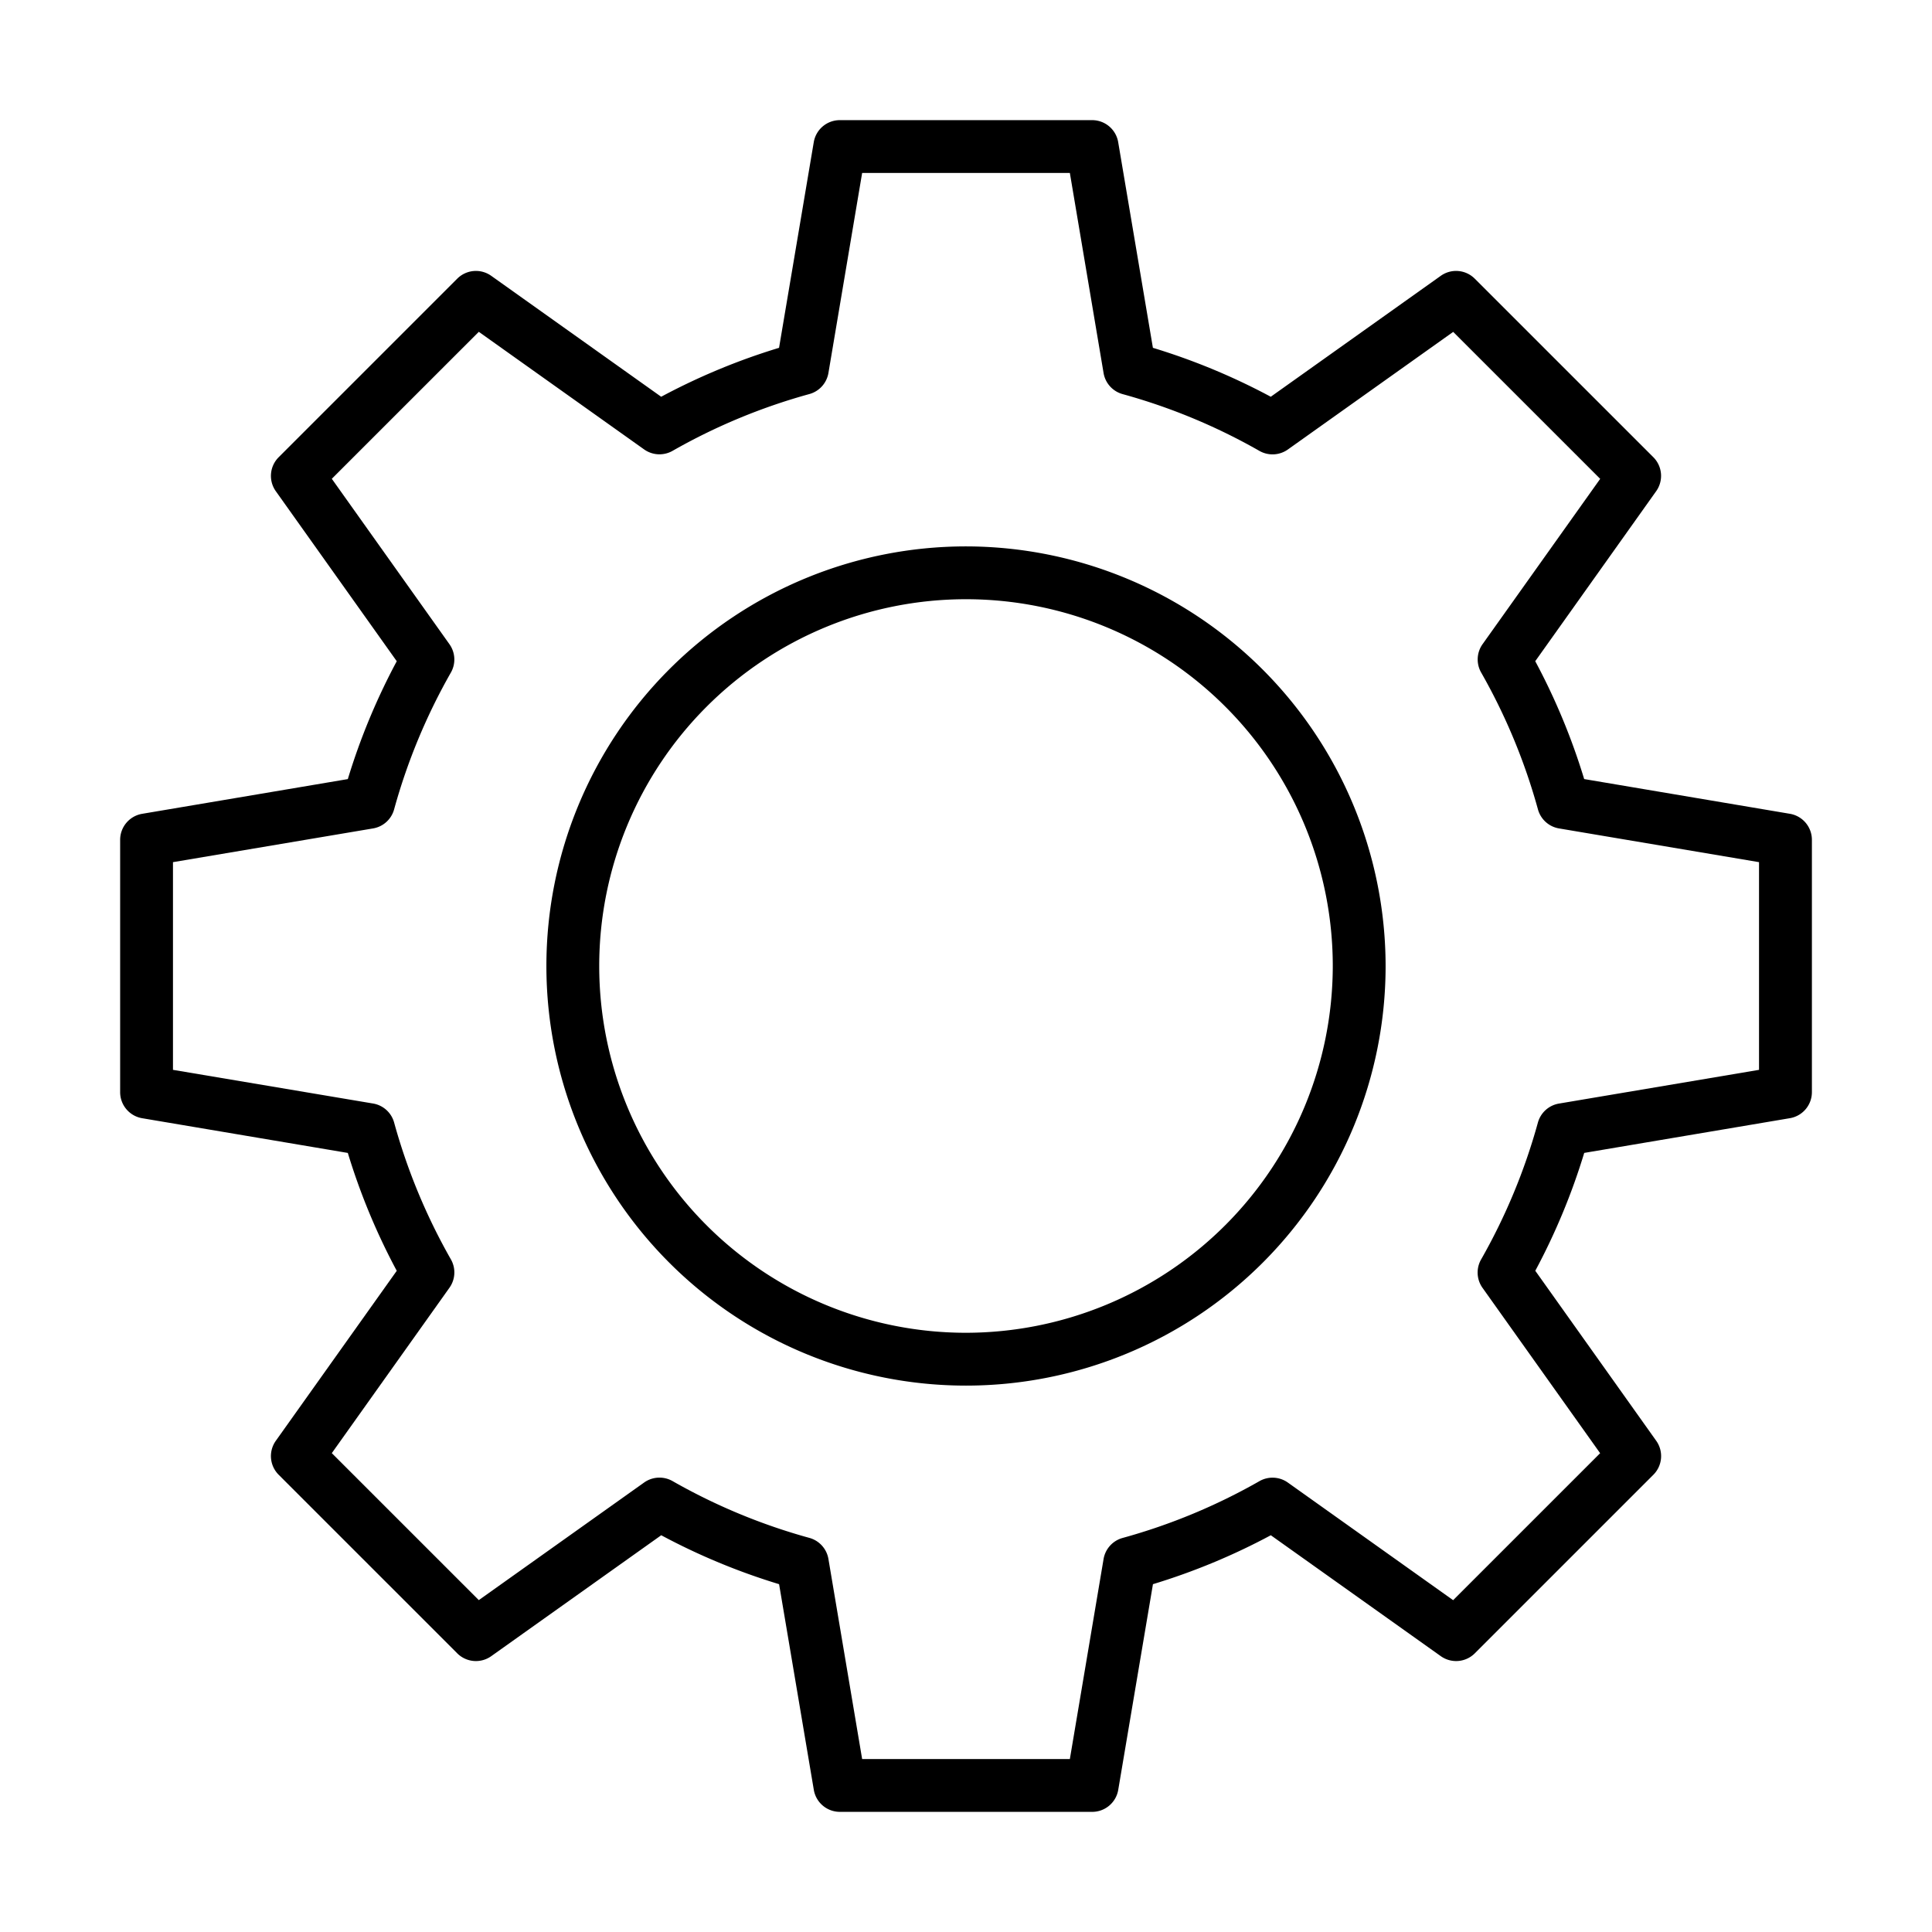
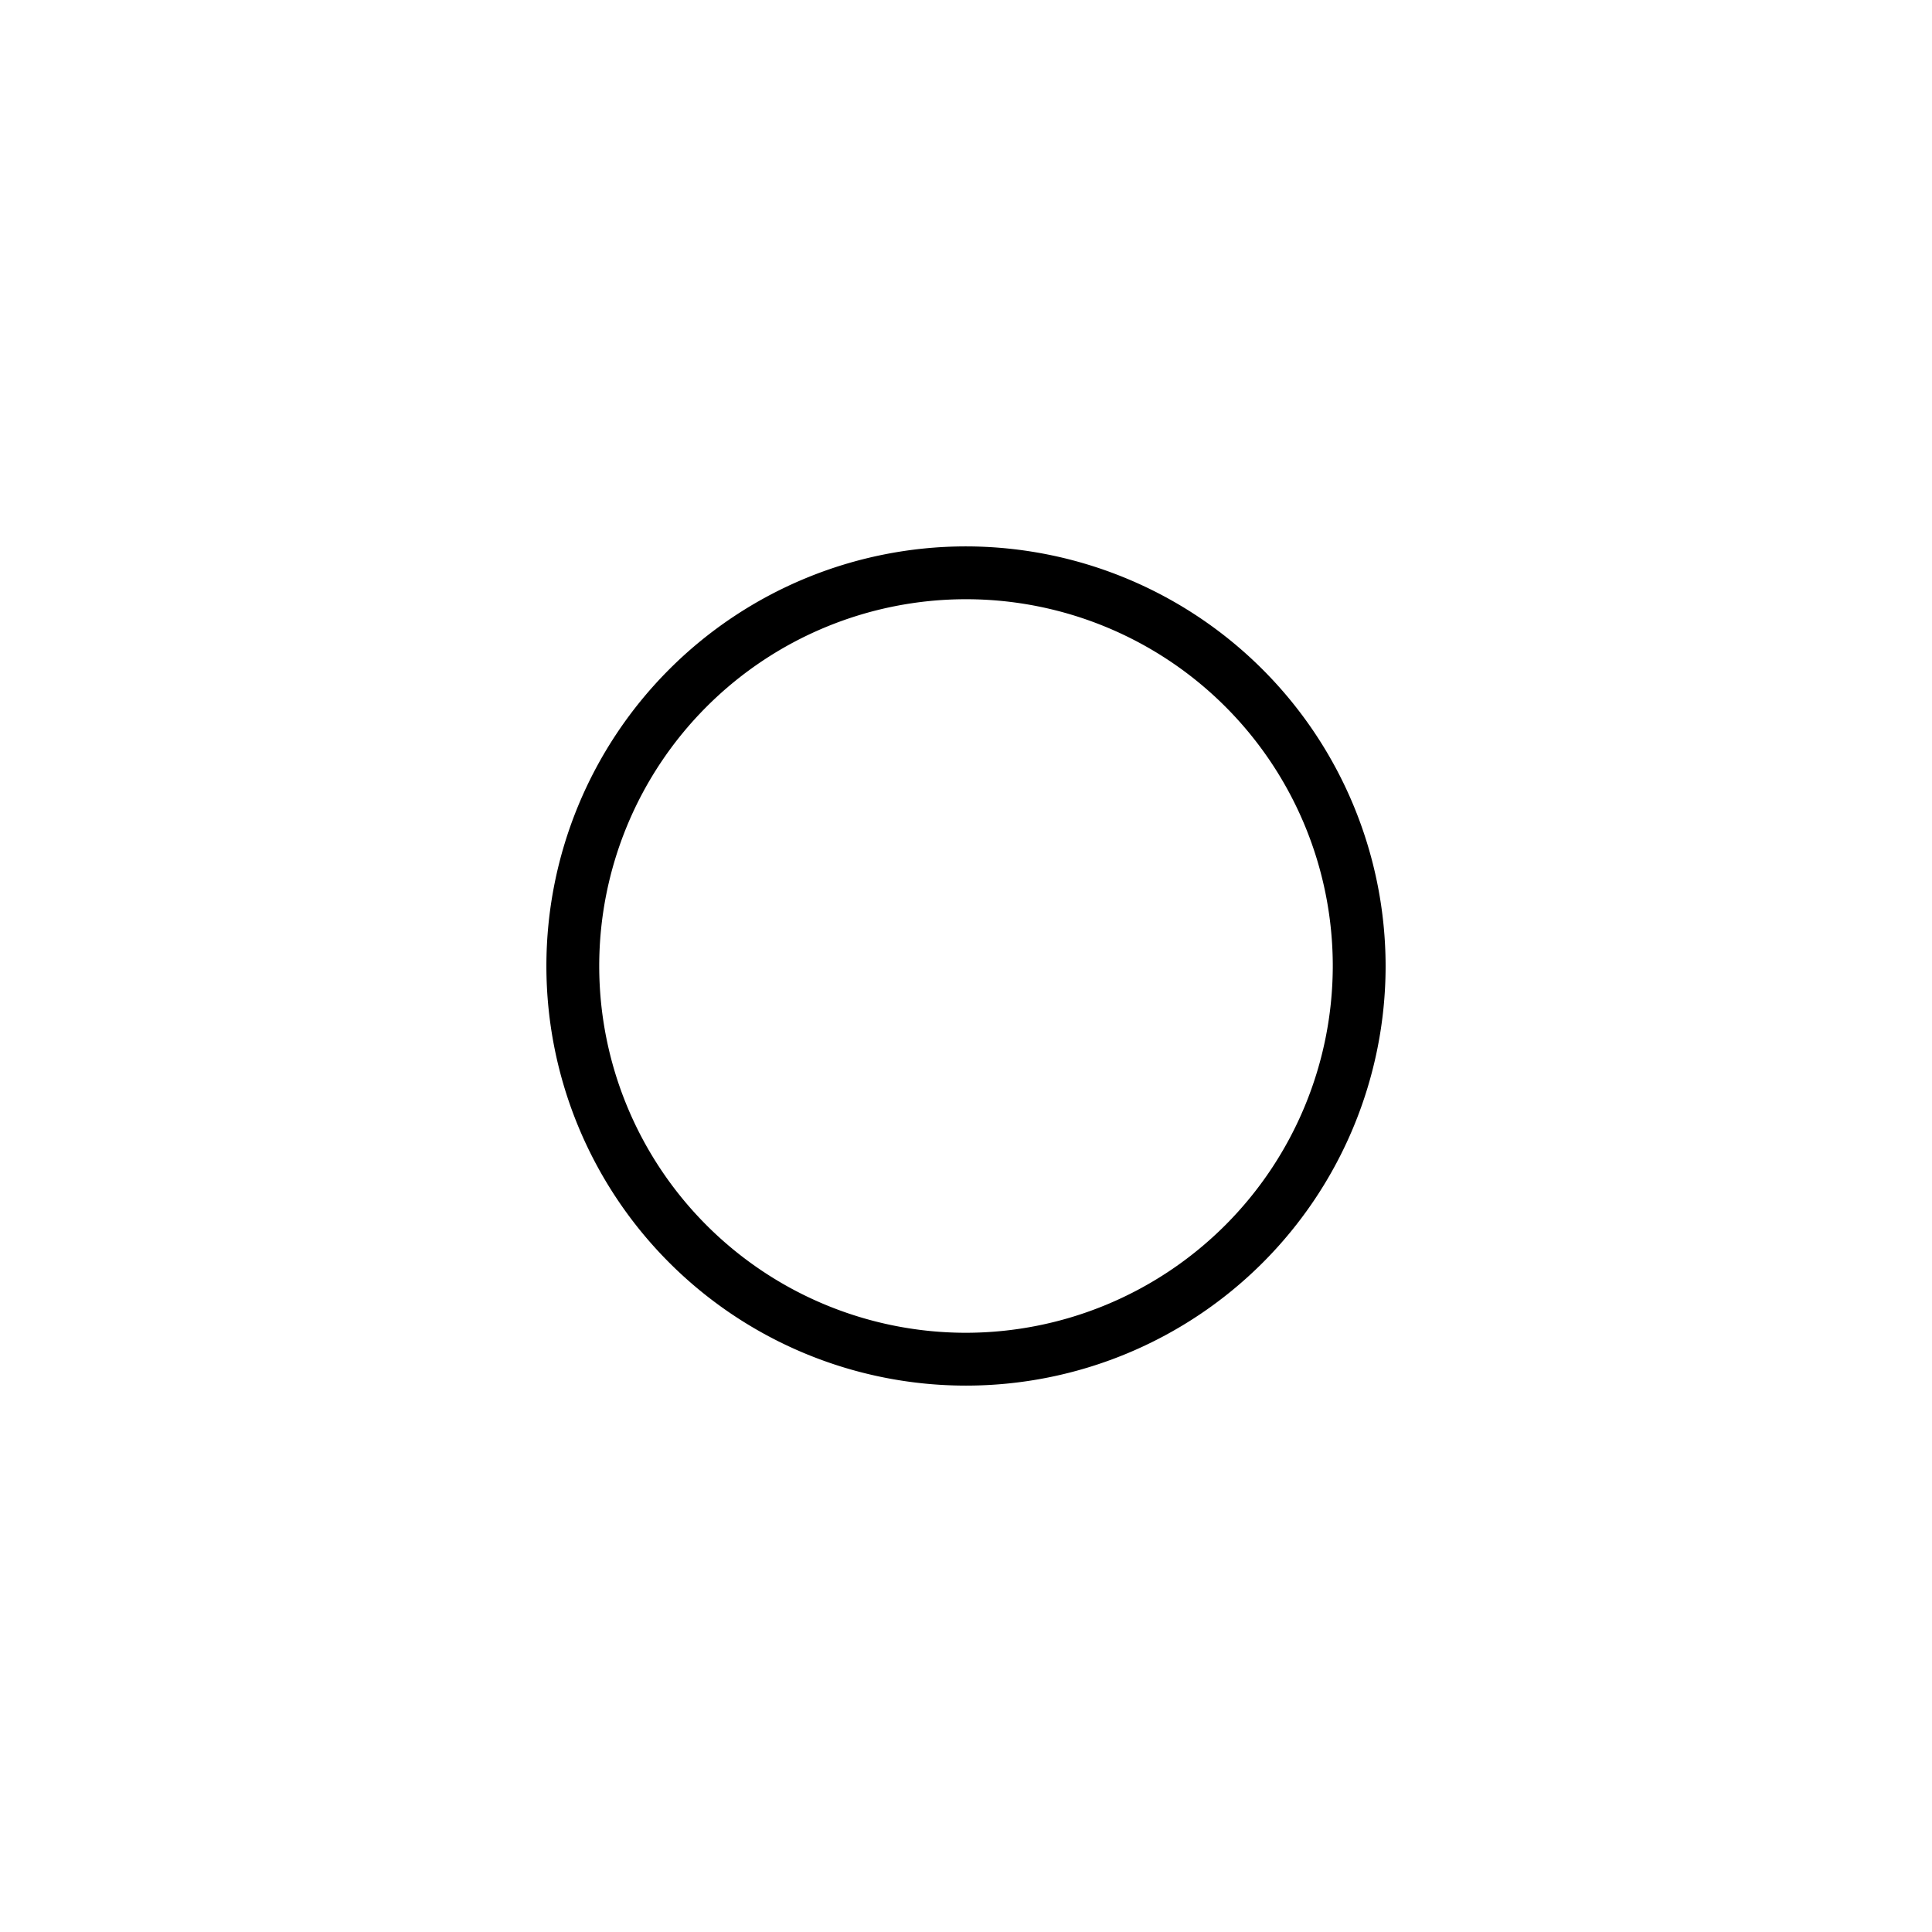
<svg xmlns="http://www.w3.org/2000/svg" height="128" viewBox="0 0 128 128" width="128">
-   <path d="m118.581 53.915-13.625-2.3a42.939 42.939 0 0 0 -3.242-7.809l8.012-11.264a1.749 1.749 0 0 0 -.189-2.252l-11.83-11.827a1.749 1.749 0 0 0 -2.252-.189l-11.263 8.012a42.91 42.91 0 0 0 -7.809-3.242l-2.3-13.625a1.75 1.75 0 0 0 -1.723-1.459h-16.72a1.75 1.75 0 0 0 -1.726 1.459l-2.3 13.625a42.91 42.91 0 0 0 -7.809 3.242l-11.26-8.012a1.749 1.749 0 0 0 -2.252.189l-11.83 11.829a1.749 1.749 0 0 0 -.189 2.252l8.012 11.264a42.939 42.939 0 0 0 -3.242 7.809l-13.625 2.3a1.75 1.75 0 0 0 -1.459 1.723v16.72a1.75 1.75 0 0 0 1.459 1.725l13.625 2.3a42.939 42.939 0 0 0 3.242 7.809l-8.012 11.262a1.748 1.748 0 0 0 .189 2.251l11.83 11.83a1.751 1.751 0 0 0 2.252.189l11.263-8.012a42.91 42.91 0 0 0 7.809 3.242l2.3 13.625a1.75 1.75 0 0 0 1.726 1.459h16.717a1.75 1.75 0 0 0 1.726-1.459l2.3-13.625a42.91 42.91 0 0 0 7.809-3.242l11.263 8.012a1.752 1.752 0 0 0 2.252-.189l11.83-11.83a1.748 1.748 0 0 0 .189-2.251l-8.012-11.264a42.939 42.939 0 0 0 3.242-7.809l13.625-2.3a1.75 1.75 0 0 0 1.459-1.725v-16.718a1.75 1.75 0 0 0 -1.462-1.725zm-2.041 16.965-13.251 2.234a1.749 1.749 0 0 0 -1.4 1.263 39.511 39.511 0 0 1 -3.763 9.067 1.749 1.749 0 0 0 .095 1.88l7.792 10.954-9.739 9.738-10.95-7.792a1.751 1.751 0 0 0 -1.881-.095 39.425 39.425 0 0 1 -9.066 3.764 1.749 1.749 0 0 0 -1.263 1.4l-2.233 13.247h-13.762l-2.233-13.251a1.751 1.751 0 0 0 -1.263-1.4 39.425 39.425 0 0 1 -9.066-3.764 1.755 1.755 0 0 0 -1.881.095l-10.954 7.792-9.739-9.738 7.792-10.954a1.749 1.749 0 0 0 .1-1.88 39.511 39.511 0 0 1 -3.763-9.067 1.749 1.749 0 0 0 -1.4-1.263l-13.252-2.23v-13.76l13.251-2.234a1.749 1.749 0 0 0 1.4-1.263 39.511 39.511 0 0 1 3.763-9.067 1.749 1.749 0 0 0 -.1-1.88l-7.791-10.955 9.739-9.737 10.954 7.792a1.754 1.754 0 0 0 1.881.095 39.425 39.425 0 0 1 9.066-3.764 1.751 1.751 0 0 0 1.263-1.4l2.233-13.247h13.762l2.233 13.251a1.749 1.749 0 0 0 1.263 1.4 39.425 39.425 0 0 1 9.066 3.764 1.755 1.755 0 0 0 1.881-.095l10.954-7.792 9.739 9.737-7.792 10.951a1.749 1.749 0 0 0 -.095 1.88 39.511 39.511 0 0 1 3.763 9.067 1.749 1.749 0 0 0 1.4 1.263l13.247 2.234z" />
  <path d="m64 36.2a27.8 27.8 0 1 0 27.8 27.8 27.831 27.831 0 0 0 -27.8-27.8zm0 52.1a24.3 24.3 0 1 1 24.3-24.3 24.328 24.328 0 0 1 -24.3 24.3z" />
</svg>